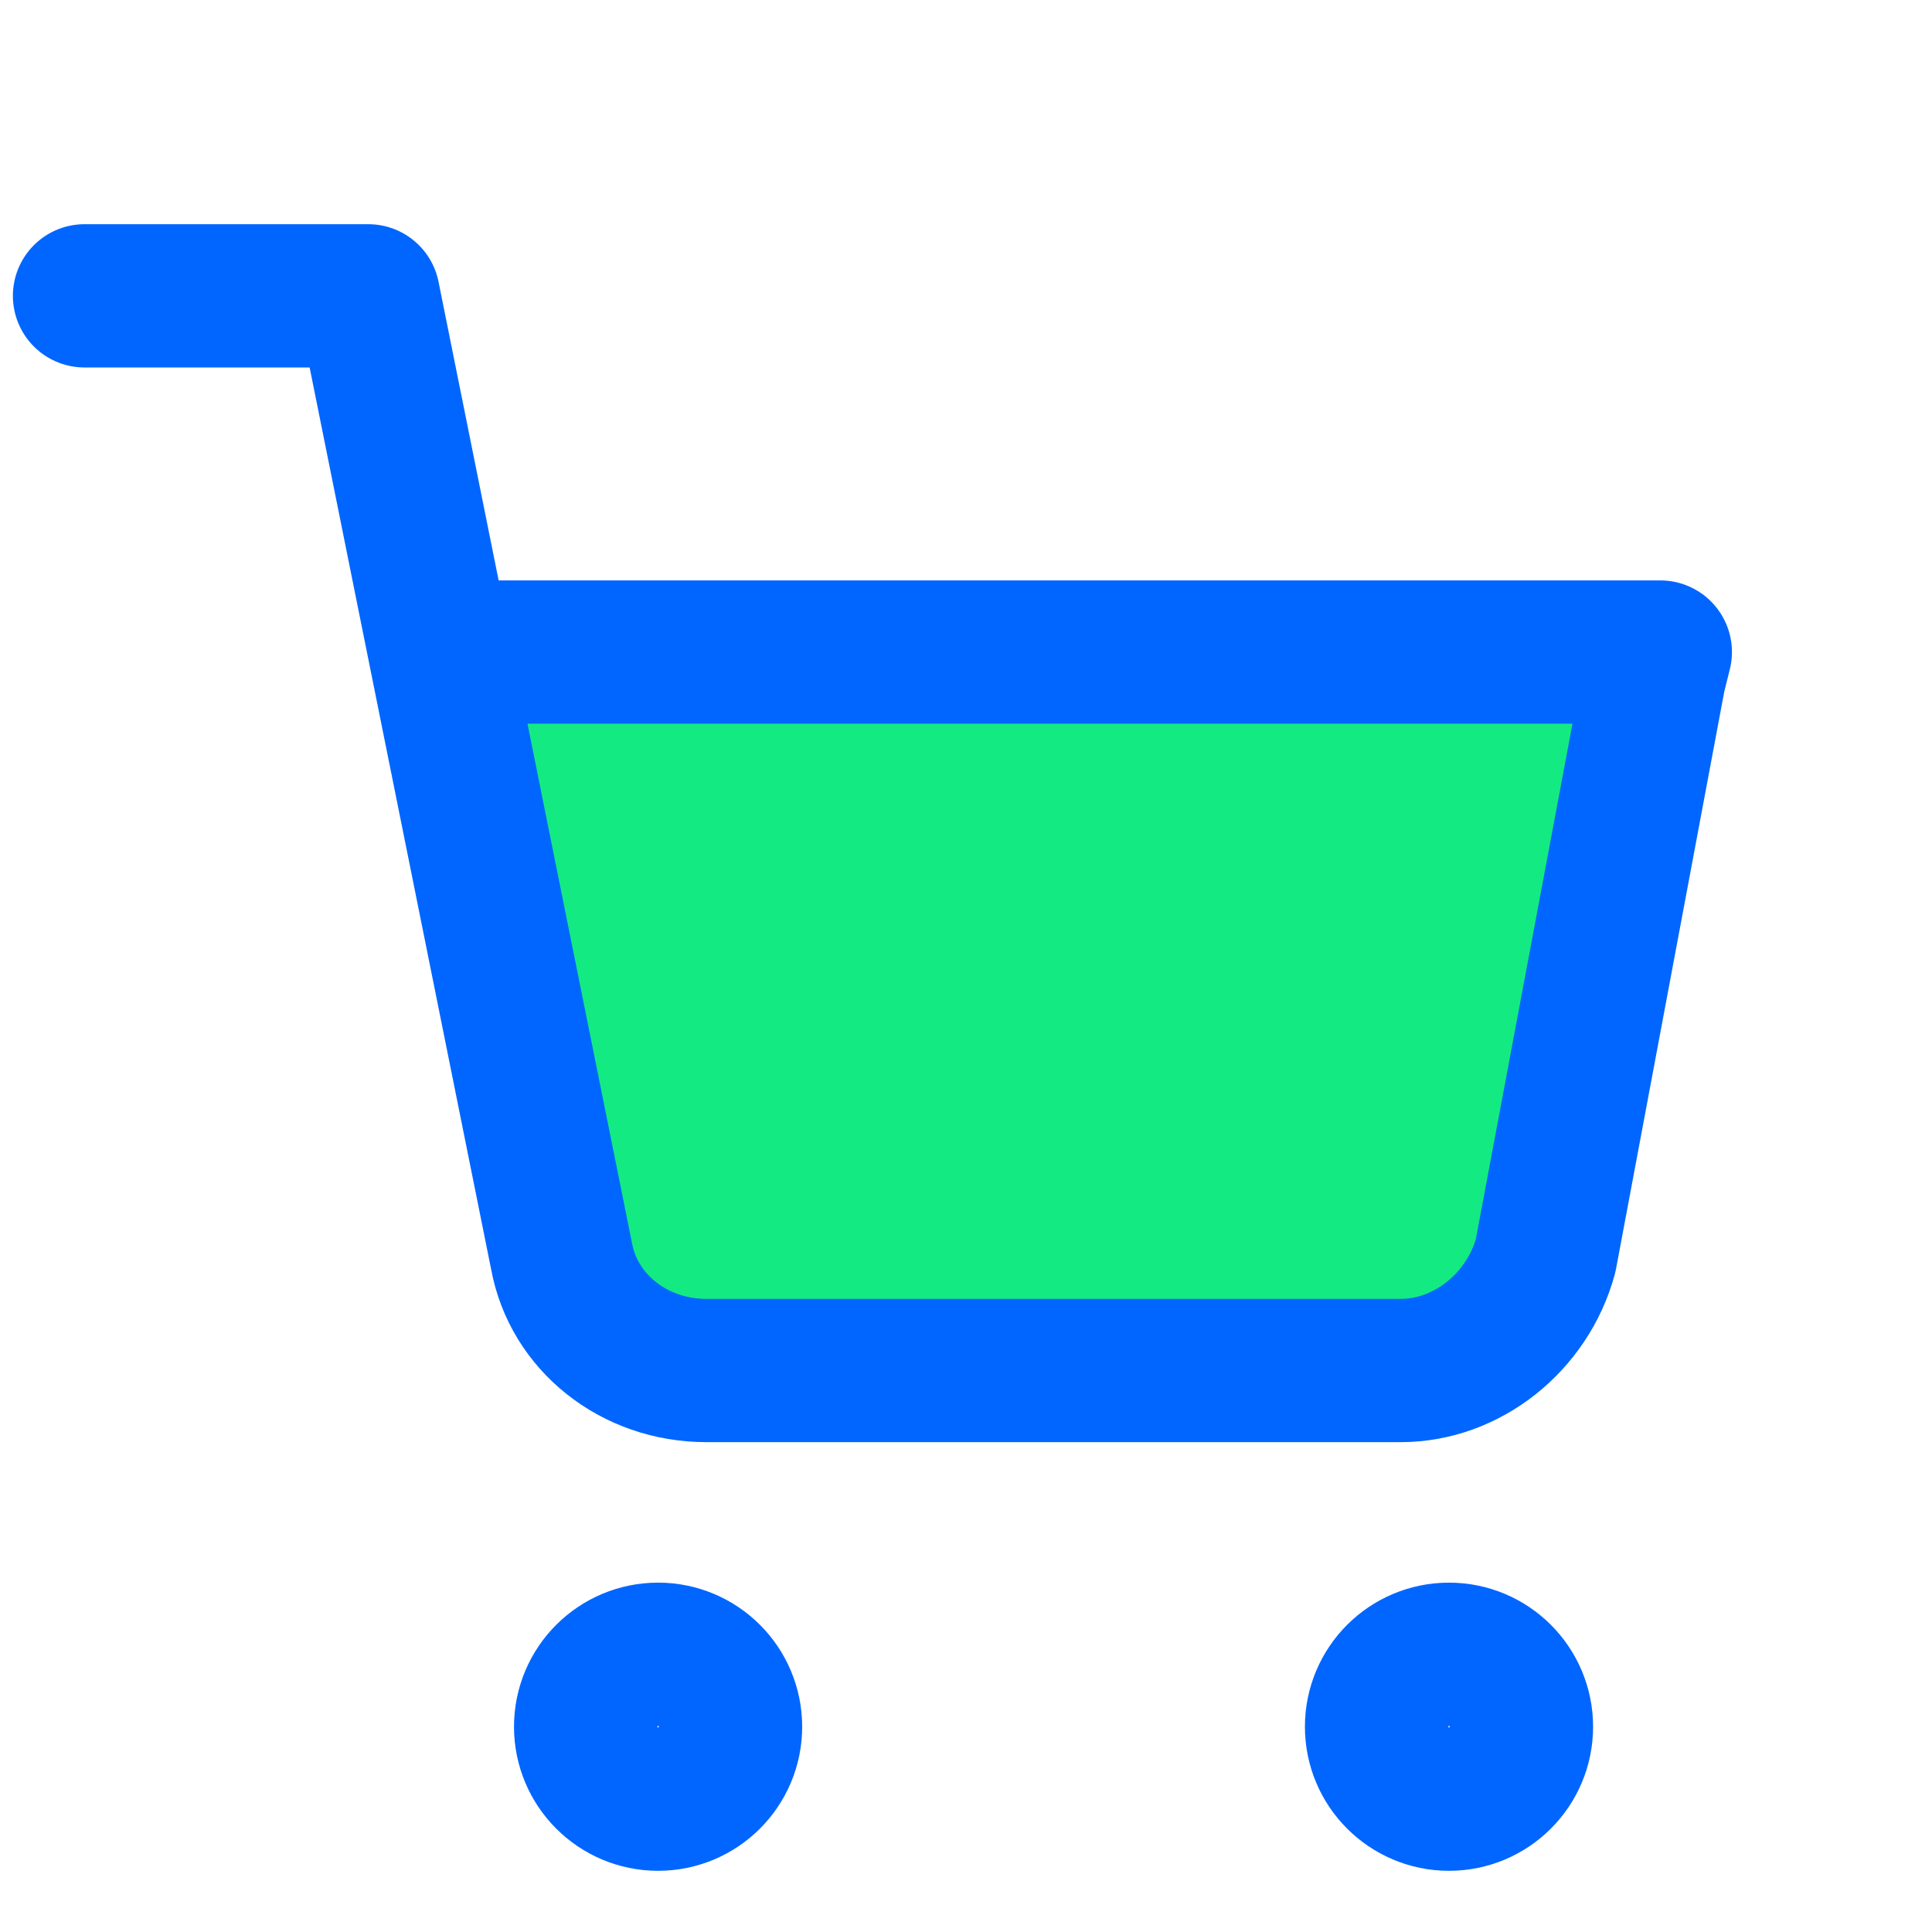
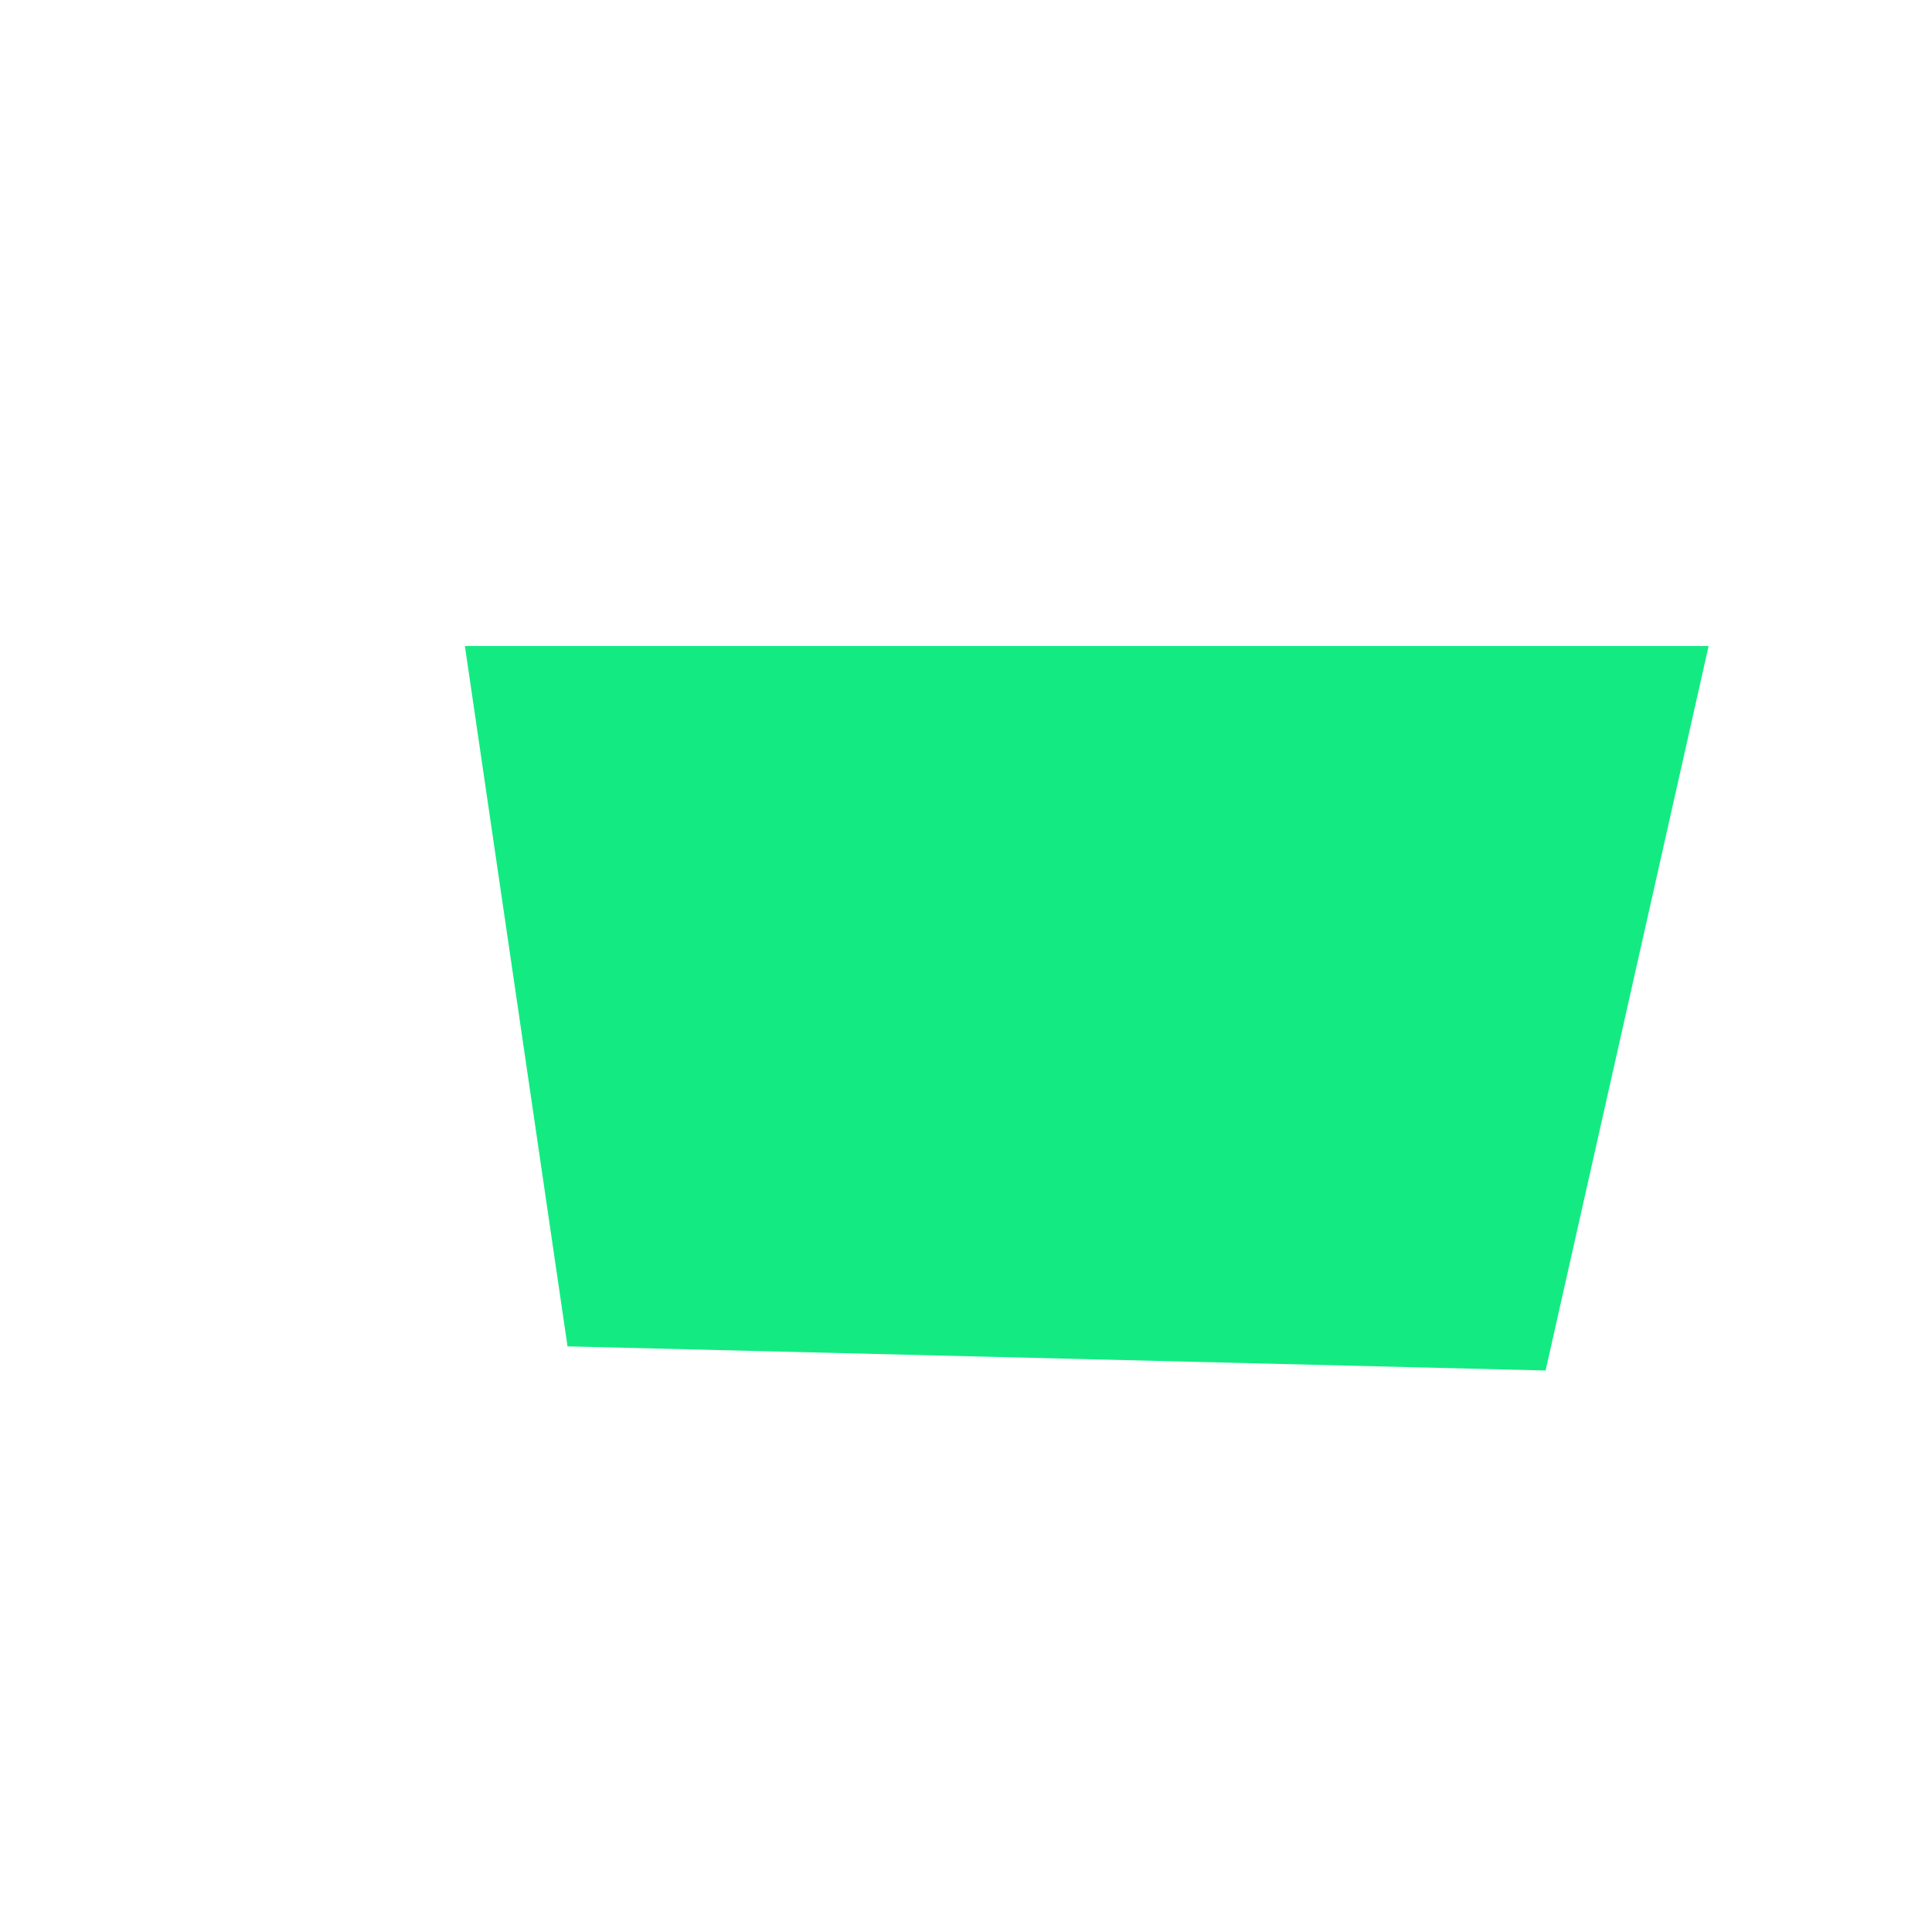
<svg xmlns="http://www.w3.org/2000/svg" version="1.1" id="Layer_1" x="0px" y="0px" viewBox="0 0 32 32" style="enable-background:new 0 0 32 32;" xml:space="preserve">
  <style type="text/css">
	.st0{fill:#C9EDFF;stroke:#0066FF;stroke-width:2.373;stroke-linecap:round;stroke-linejoin:round;}
	.st1{fill:#13EB82;}
	.st2{fill:none;stroke:#0066FF;stroke-width:2.373;stroke-linecap:round;stroke-linejoin:round;}
</style>
-   <circle class="st0" cx="10.9" cy="28.6" r="1.2" />
-   <circle class="st0" cx="24" cy="28.6" r="1.2" />
  <polygon class="st1" points="7.7,10.7 28.3,10.7 25.6,22.7 9.4,22.3 " />
-   <path class="st2" d="M1.4,4.9h4.7l3.2,15.9c0.2,1.1,1.2,1.9,2.4,1.9h11.5c1.1,0,2.1-0.8,2.4-1.9l1.8-9.6l0.1-0.4H7.4" />
</svg>